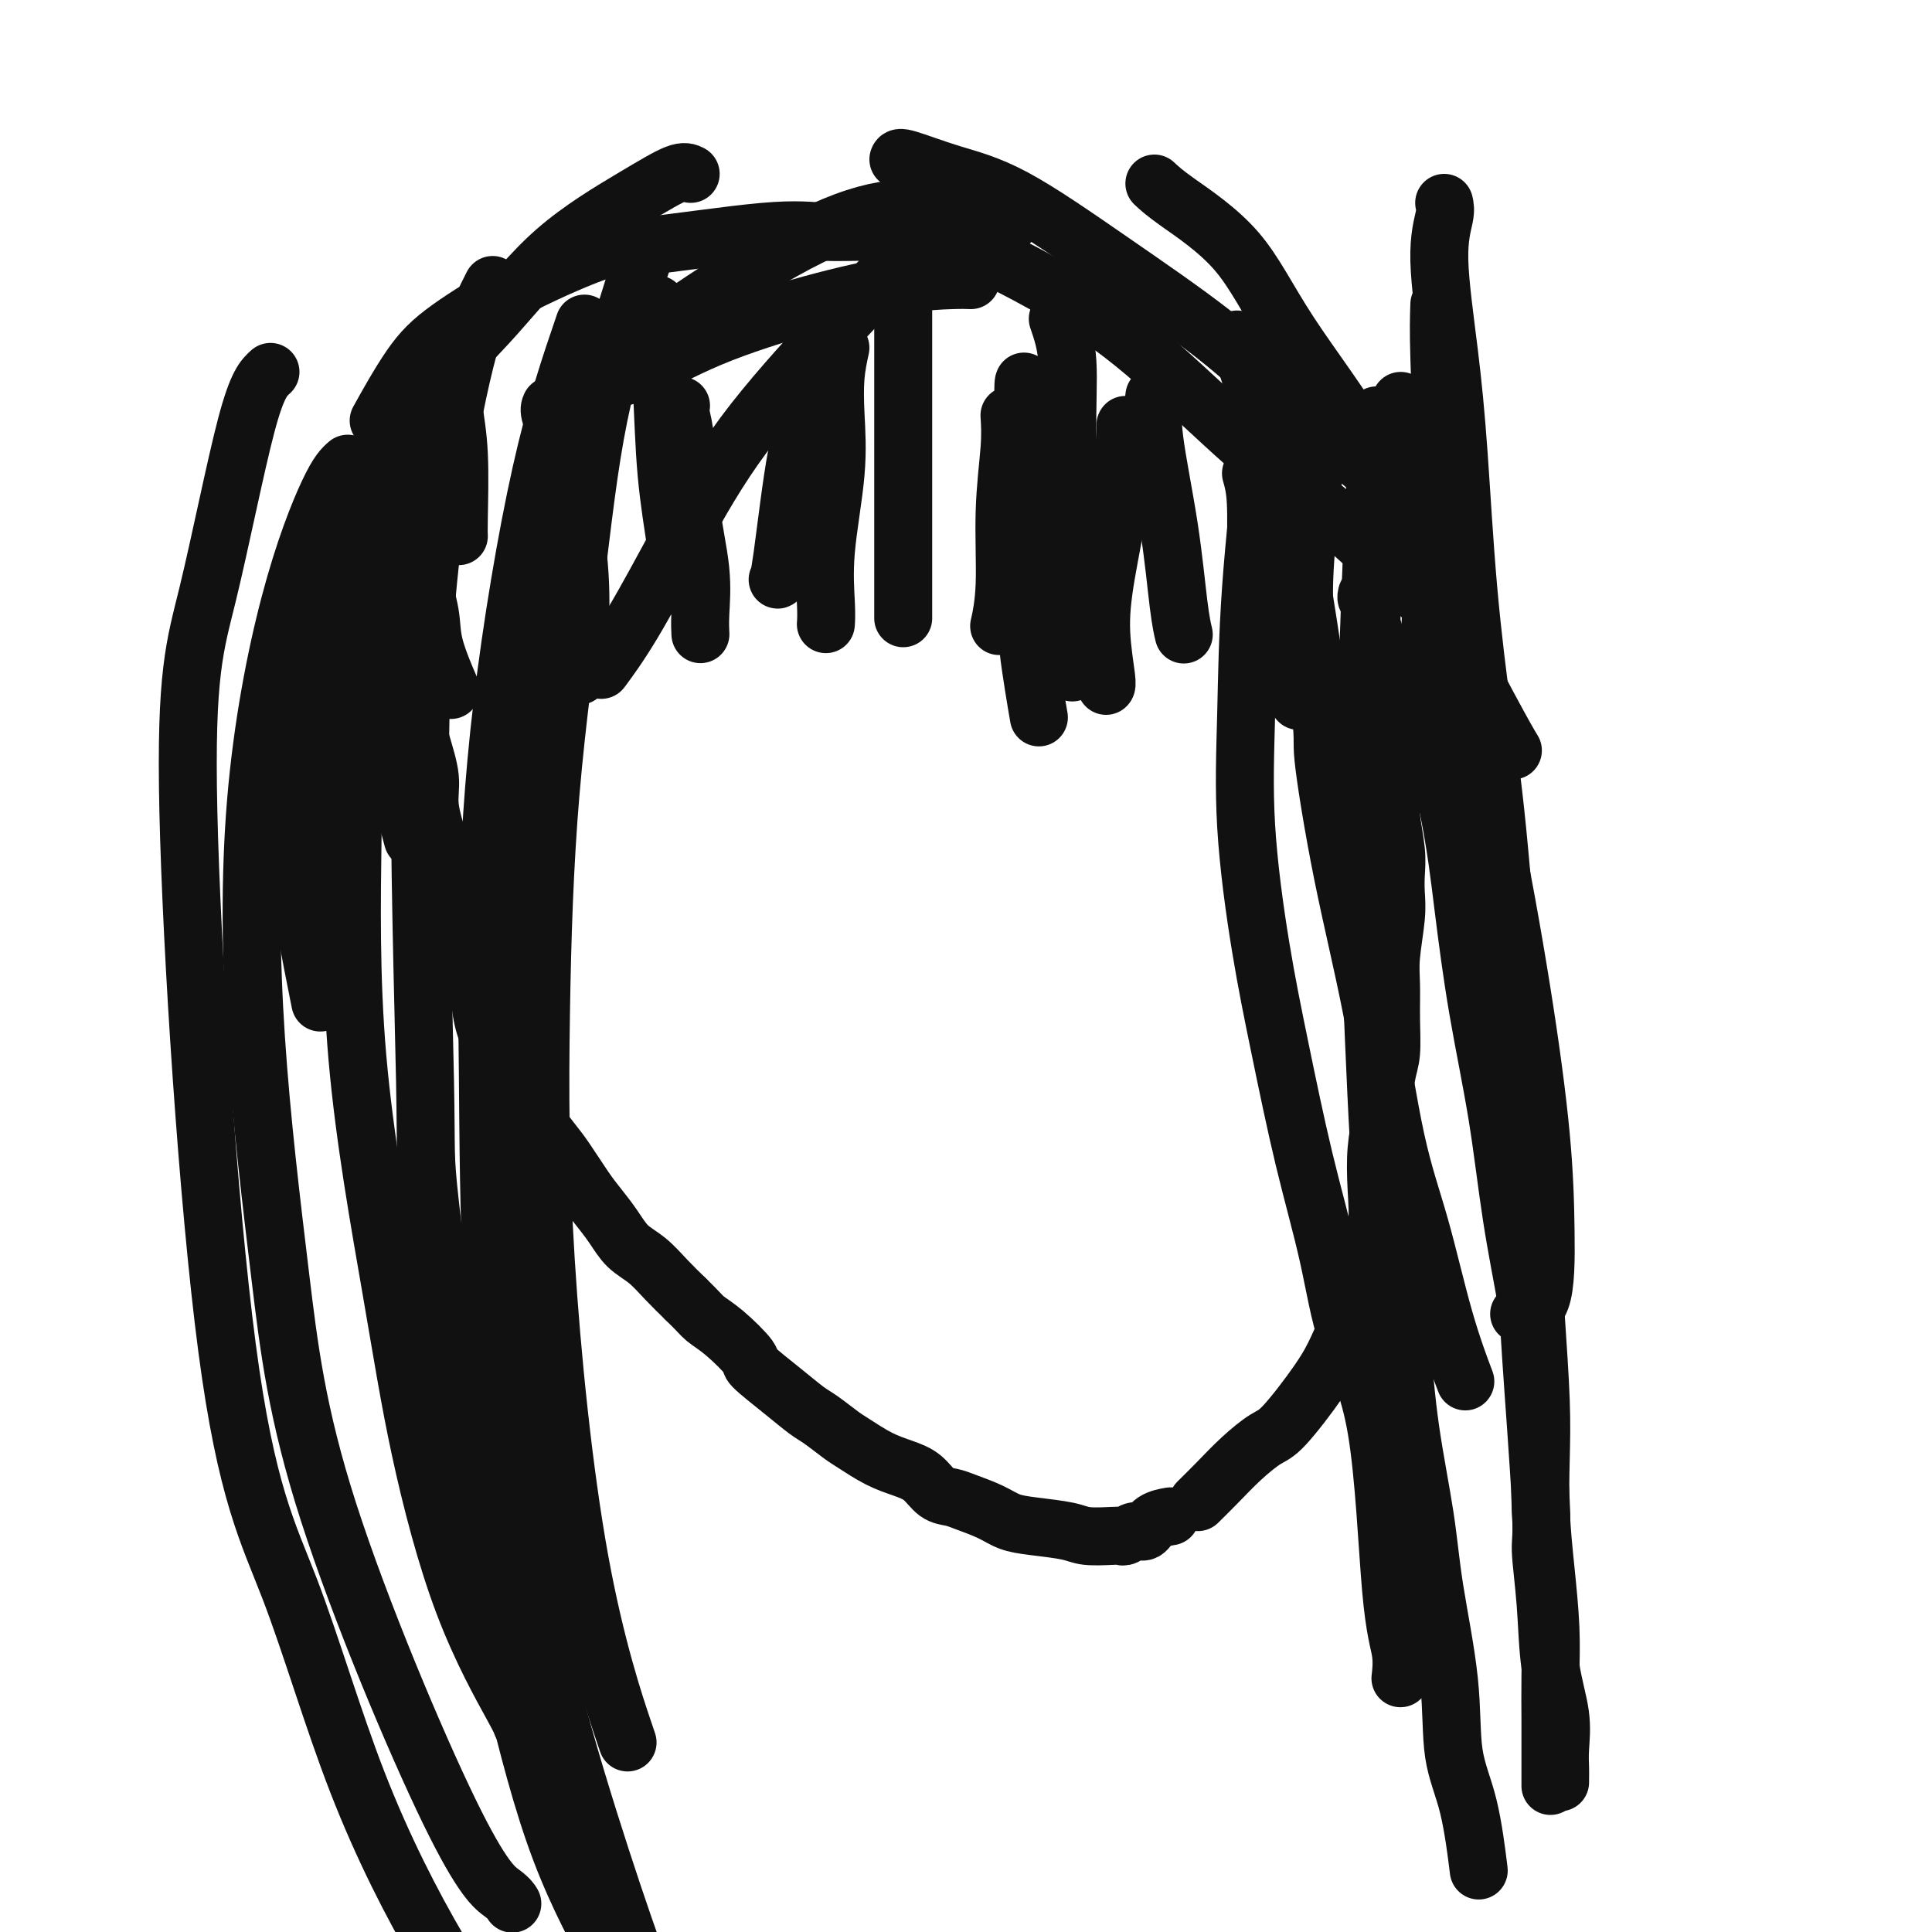
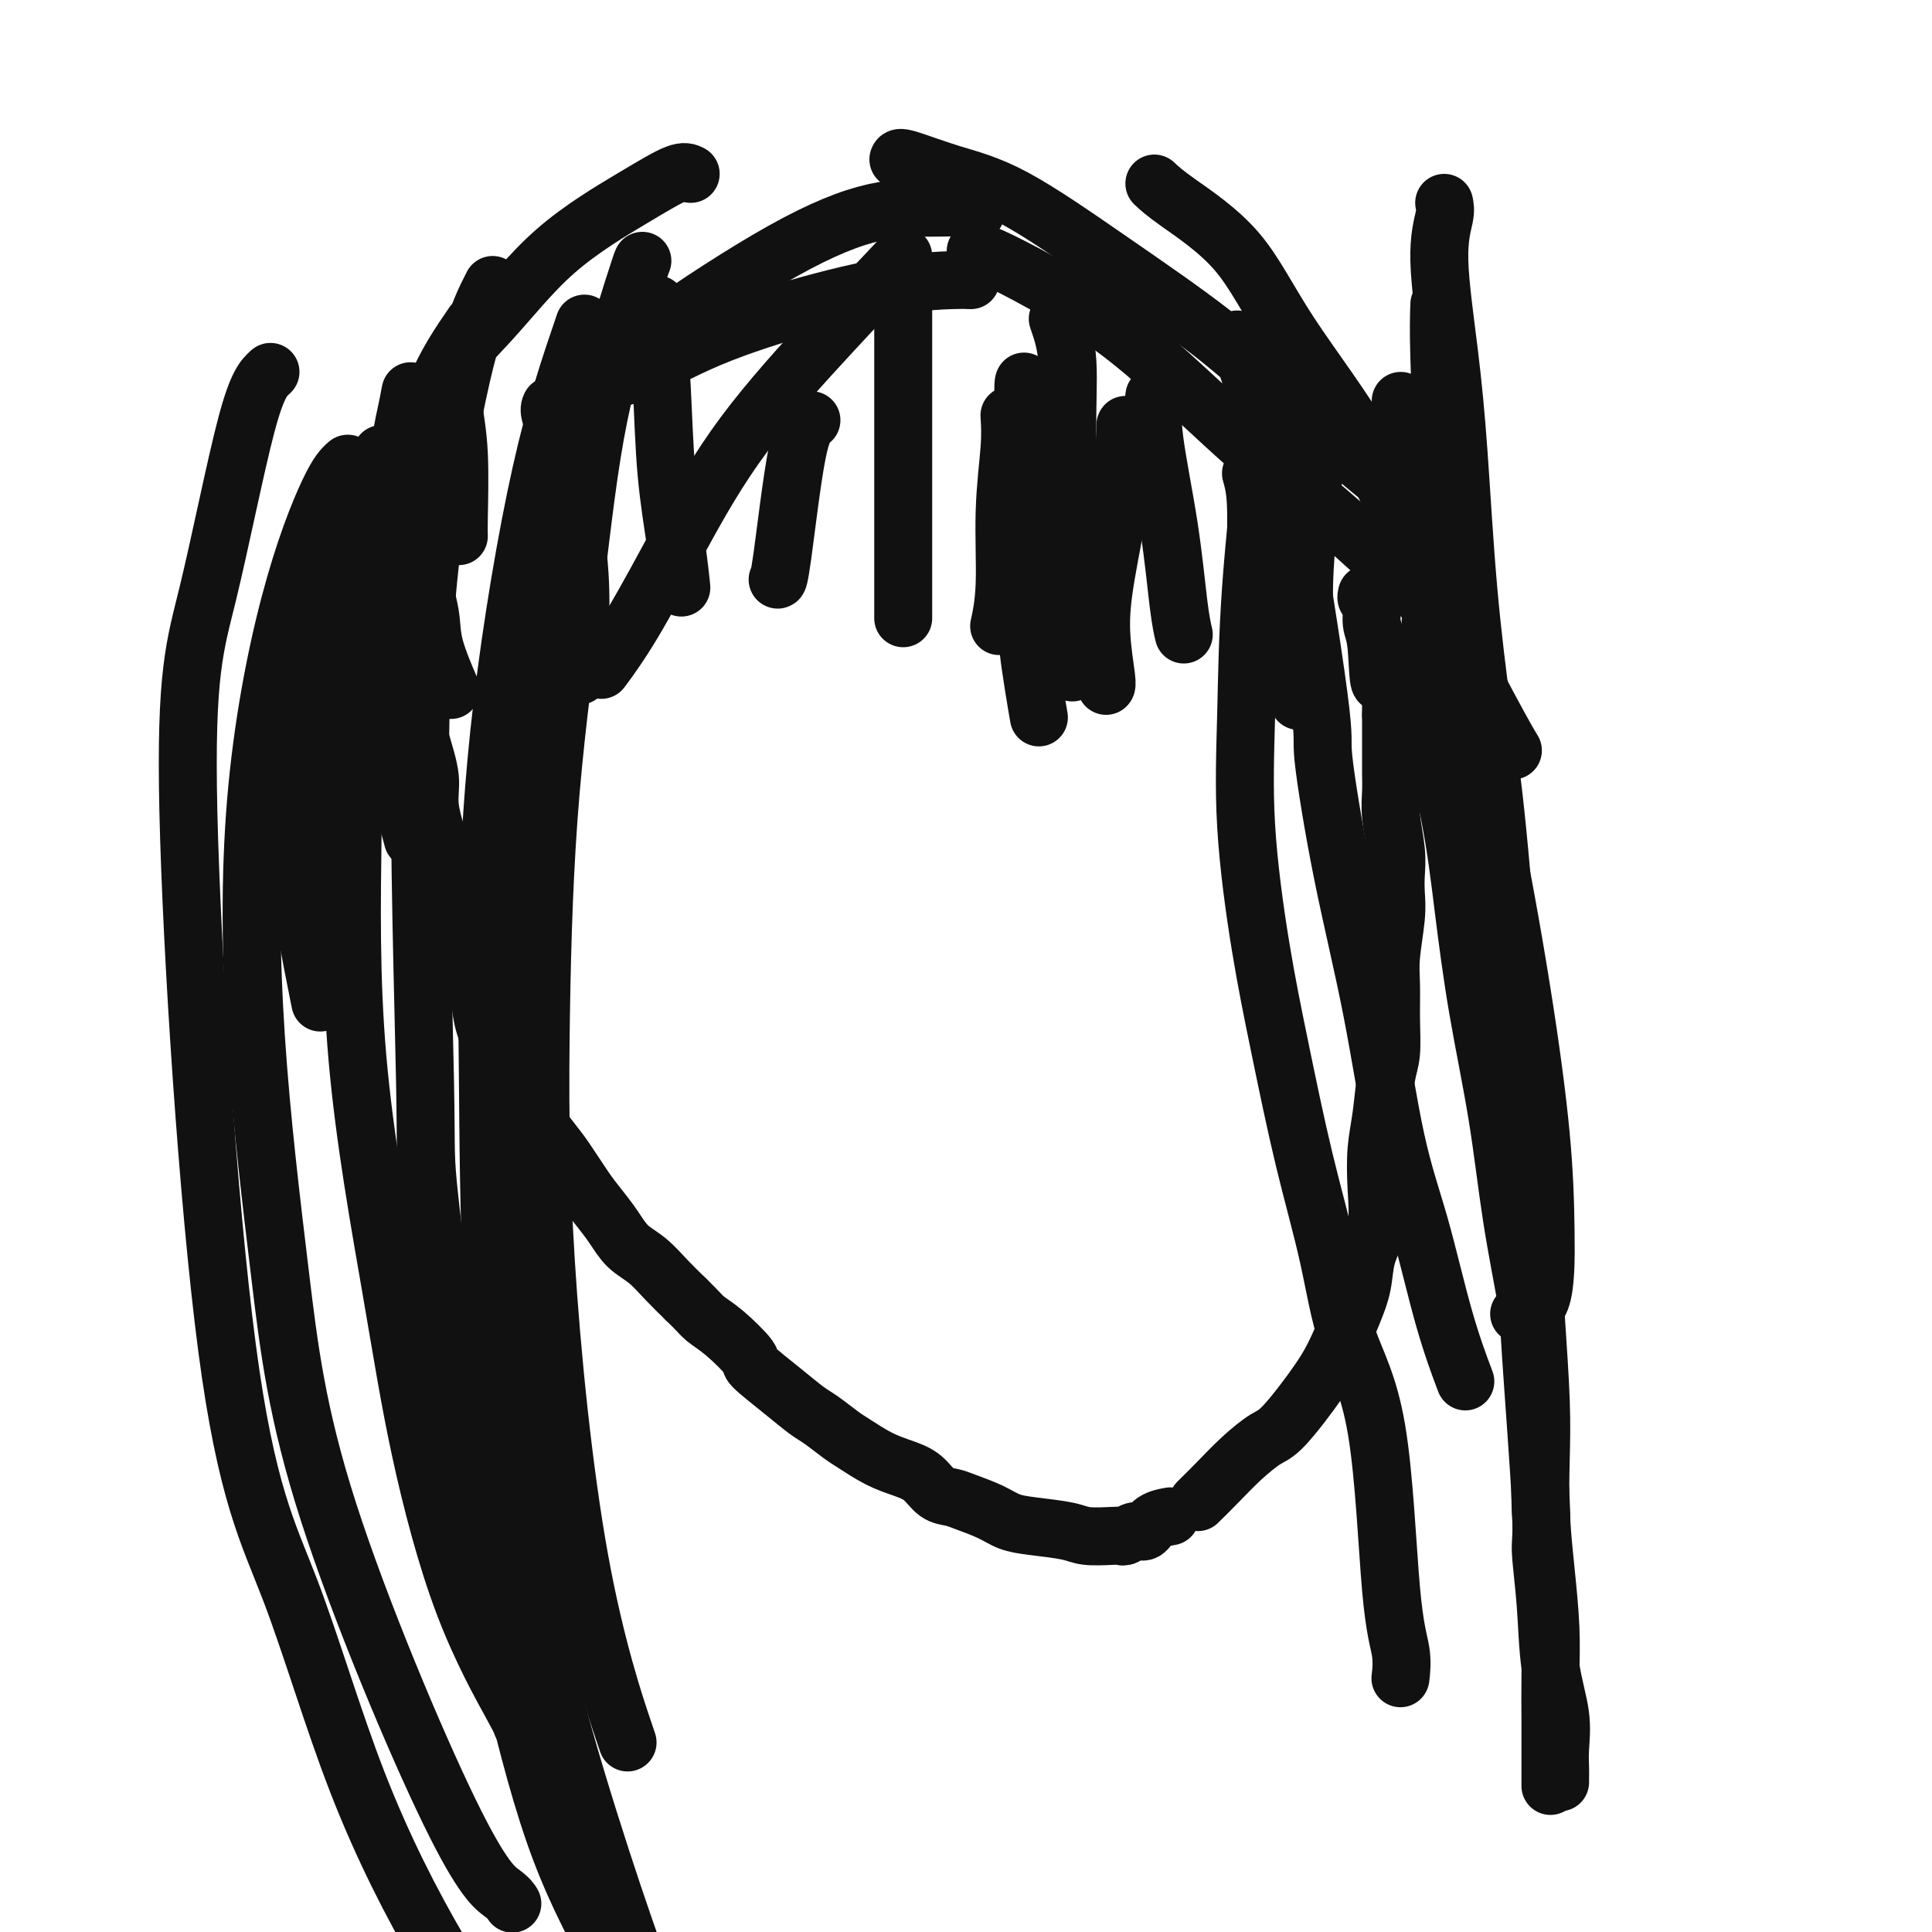
<svg xmlns="http://www.w3.org/2000/svg" viewBox="0 0 400 400" version="1.1">
  <g fill="none" stroke="#111111" stroke-width="12" stroke-linecap="round" stroke-linejoin="round">
    <path d="M85,81c-0.304,1.608 -0.608,3.216 -1,5c-0.392,1.784 -0.872,3.743 -1,7c-0.128,3.257 0.095,7.812 0,12c-0.095,4.188 -0.510,8.009 -1,12c-0.490,3.991 -1.055,8.151 -1,11c0.055,2.849 0.730,4.385 1,5c0.270,0.615 0.135,0.307 0,0" />
    <path d="M87,88c-0.408,1.479 -0.816,2.957 -1,5c-0.184,2.043 -0.143,4.650 0,9c0.143,4.350 0.389,10.442 1,15c0.611,4.558 1.586,7.583 2,10c0.414,2.417 0.265,4.228 1,7c0.735,2.772 2.353,6.506 3,8c0.647,1.494 0.324,0.747 0,0" />
    <path d="M114,84c-0.182,0.395 -0.364,0.791 0,2c0.364,1.209 1.274,3.233 2,6c0.726,2.767 1.267,6.278 2,11c0.733,4.722 1.659,10.656 2,16c0.341,5.344 0.097,10.098 0,12c-0.097,1.902 -0.049,0.951 0,0" />
-     <path d="M141,84c-0.099,0.472 -0.198,0.944 0,2c0.198,1.056 0.694,2.697 1,6c0.306,3.303 0.422,8.269 1,13c0.578,4.731 1.619,9.227 2,13c0.381,3.773 0.103,6.824 0,9c-0.103,2.176 -0.029,3.479 0,4c0.029,0.521 0.015,0.261 0,0" />
-     <path d="M174,72c-0.406,1.886 -0.813,3.771 -1,6c-0.187,2.229 -0.155,4.801 0,8c0.155,3.199 0.434,7.026 0,12c-0.434,4.974 -1.580,11.096 -2,16c-0.420,4.904 -0.113,8.589 0,11c0.113,2.411 0.032,3.546 0,4c-0.032,0.454 -0.016,0.227 0,0" />
    <path d="M209,86c0.121,1.877 0.242,3.754 0,7c-0.242,3.246 -0.848,7.860 -1,13c-0.152,5.140 0.152,10.807 0,15c-0.152,4.193 -0.758,6.912 -1,8c-0.242,1.088 -0.121,0.544 0,0" />
    <path d="M233,88c0.033,-0.077 0.065,-0.154 0,2c-0.065,2.154 -0.228,6.539 -1,12c-0.772,5.461 -2.154,11.999 -3,17c-0.846,5.001 -1.154,8.464 -1,12c0.154,3.536 0.772,7.144 1,9c0.228,1.856 0.065,1.959 0,2c-0.065,0.041 -0.033,0.021 0,0" />
    <path d="M259,98c0.423,1.499 0.845,2.998 1,6c0.155,3.002 0.041,7.506 0,11c-0.041,3.494 -0.011,5.978 0,9c0.011,3.022 0.003,6.583 0,10c-0.003,3.417 -0.001,6.691 0,8c0.001,1.309 0.000,0.655 0,0" />
    <path d="M272,95c0.081,0.600 0.162,1.199 0,3c-0.162,1.801 -0.565,4.803 -1,9c-0.435,4.197 -0.900,9.589 -1,14c-0.100,4.411 0.165,7.841 0,12c-0.165,4.159 -0.762,9.045 -1,11c-0.238,1.955 -0.119,0.977 0,0" />
    <path d="M212,79c-0.119,0.265 -0.238,0.531 0,10c0.238,9.469 0.835,28.142 1,37c0.165,8.858 -0.100,7.900 0,9c0.100,1.100 0.565,4.258 1,7c0.435,2.742 0.838,5.069 1,6c0.162,0.931 0.081,0.465 0,0" />
    <path d="M168,87c-0.958,0.732 -1.917,1.464 -3,7c-1.083,5.536 -2.292,15.875 -3,21c-0.708,5.125 -0.917,5.036 -1,5c-0.083,-0.036 -0.042,-0.018 0,0" />
    <path d="M120,92c-0.928,2.171 -1.856,4.341 -2,9c-0.144,4.659 0.498,11.805 1,17c0.502,5.195 0.866,8.437 1,12c0.134,3.563 0.038,7.447 0,9c-0.038,1.553 -0.019,0.777 0,0" />
    <path d="M116,94c-0.839,1.671 -1.679,3.341 -2,7c-0.321,3.659 -0.125,9.306 0,14c0.125,4.694 0.178,8.433 0,12c-0.178,3.567 -0.586,6.960 -1,9c-0.414,2.040 -0.832,2.726 -1,3c-0.168,0.274 -0.084,0.137 0,0" />
    <path d="M94,81c-0.113,1.033 -0.226,2.067 0,4c0.226,1.933 0.793,4.766 1,9c0.207,4.234 0.056,9.871 0,13c-0.056,3.129 -0.016,3.751 0,4c0.016,0.249 0.008,0.124 0,0" />
    <path d="M77,121c-0.198,0.062 -0.396,0.124 0,2c0.396,1.876 1.384,5.565 2,11c0.616,5.435 0.858,12.617 2,20c1.142,7.383 3.183,14.967 4,18c0.817,3.033 0.408,1.517 0,0" />
    <path d="M79,94c0.027,0.259 0.055,0.518 0,2c-0.055,1.482 -0.191,4.186 0,8c0.191,3.814 0.711,8.739 1,13c0.289,4.261 0.349,7.858 1,12c0.651,4.142 1.893,8.828 3,13c1.107,4.172 2.079,7.828 3,11c0.921,3.172 1.791,5.859 2,8c0.209,2.141 -0.243,3.735 0,6c0.243,2.265 1.181,5.202 2,8c0.819,2.798 1.519,5.457 2,8c0.481,2.543 0.744,4.968 1,7c0.256,2.032 0.505,3.669 1,5c0.495,1.331 1.235,2.356 2,4c0.765,1.644 1.556,3.908 2,6c0.444,2.092 0.542,4.011 1,6c0.458,1.989 1.275,4.049 2,6c0.725,1.951 1.356,3.793 2,5c0.644,1.207 1.301,1.780 2,3c0.699,1.220 1.440,3.089 2,4c0.560,0.911 0.940,0.865 2,2c1.060,1.135 2.801,3.450 4,5c1.199,1.550 1.856,2.333 3,4c1.144,1.667 2.774,4.216 4,6c1.226,1.784 2.050,2.801 3,4c0.950,1.199 2.028,2.578 3,4c0.972,1.422 1.838,2.886 3,4c1.162,1.114 2.621,1.877 4,3c1.379,1.123 2.680,2.607 4,4c1.320,1.393 2.660,2.697 4,4" />
    <path d="M142,269c2.602,2.503 3.108,3.260 4,4c0.892,0.740 2.171,1.462 4,3c1.829,1.538 4.207,3.891 5,5c0.793,1.109 0.001,0.972 1,2c0.999,1.028 3.788,3.219 6,5c2.212,1.781 3.847,3.152 5,4c1.153,0.848 1.823,1.172 3,2c1.177,0.828 2.860,2.160 4,3c1.140,0.840 1.736,1.188 3,2c1.264,0.812 3.196,2.087 5,3c1.804,0.913 3.482,1.462 5,2c1.518,0.538 2.878,1.064 4,2c1.122,0.936 2.007,2.282 3,3c0.993,0.718 2.093,0.808 3,1c0.907,0.192 1.622,0.485 3,1c1.378,0.515 3.420,1.252 5,2c1.580,0.748 2.699,1.507 4,2c1.301,0.493 2.782,0.720 5,1c2.218,0.280 5.171,0.612 7,1c1.829,0.388 2.534,0.832 4,1c1.466,0.168 3.691,0.061 5,0c1.309,-0.061 1.700,-0.075 2,0c0.300,0.075 0.508,0.241 1,0c0.492,-0.241 1.267,-0.888 2,-1c0.733,-0.112 1.423,0.310 2,0c0.577,-0.310 1.040,-1.353 2,-2c0.960,-0.647 2.417,-0.899 3,-1c0.583,-0.101 0.291,-0.050 0,0" />
    <path d="M248,311c1.257,-1.238 2.514,-2.476 4,-4c1.486,-1.524 3.202,-3.336 5,-5c1.798,-1.664 3.678,-3.182 5,-4c1.322,-0.818 2.084,-0.937 4,-3c1.916,-2.063 4.984,-6.070 7,-9c2.016,-2.930 2.978,-4.784 4,-7c1.022,-2.216 2.102,-4.796 3,-7c0.898,-2.204 1.613,-4.034 2,-6c0.387,-1.966 0.447,-4.069 1,-6c0.553,-1.931 1.601,-3.689 2,-6c0.399,-2.311 0.149,-5.175 0,-8c-0.149,-2.825 -0.198,-5.611 0,-8c0.198,-2.389 0.642,-4.382 1,-7c0.358,-2.618 0.631,-5.862 1,-8c0.369,-2.138 0.835,-3.169 1,-5c0.165,-1.831 0.030,-4.460 0,-7c-0.030,-2.540 0.044,-4.990 0,-7c-0.044,-2.010 -0.207,-3.581 0,-6c0.207,-2.419 0.784,-5.686 1,-8c0.216,-2.314 0.072,-3.676 0,-5c-0.072,-1.324 -0.072,-2.611 0,-4c0.072,-1.389 0.215,-2.879 0,-5c-0.215,-2.121 -0.790,-4.872 -1,-7c-0.210,-2.128 -0.056,-3.632 0,-5c0.056,-1.368 0.015,-2.599 0,-4c-0.015,-1.401 -0.004,-2.972 0,-5c0.004,-2.028 0.002,-4.514 0,-7" />
    <path d="M288,148c0.054,-17.624 -1.310,-8.683 -2,-7c-0.690,1.683 -0.707,-3.893 -1,-7c-0.293,-3.107 -0.863,-3.747 -1,-5c-0.137,-1.253 0.159,-3.119 0,-4c-0.159,-0.881 -0.774,-0.776 -1,-1c-0.226,-0.224 -0.065,-0.778 0,-1c0.065,-0.222 0.032,-0.111 0,0" />
    <path d="M256,71c0.065,-0.752 0.130,-1.505 1,1c0.870,2.505 2.544,8.267 4,12c1.456,3.733 2.692,5.438 5,17c2.308,11.562 5.687,32.981 7,43c1.313,10.019 0.559,8.637 1,13c0.441,4.363 2.077,14.471 4,24c1.923,9.529 4.134,18.478 6,28c1.866,9.522 3.387,19.618 5,27c1.613,7.382 3.319,12.051 5,18c1.681,5.949 3.337,13.179 5,19c1.663,5.821 3.332,10.235 4,12c0.668,1.765 0.334,0.883 0,0" />
    <path d="M264,84c-0.531,1.167 -1.062,2.333 -2,9c-0.938,6.667 -2.282,18.833 -3,29c-0.718,10.167 -0.808,18.335 -1,26c-0.192,7.665 -0.484,14.828 0,23c0.484,8.172 1.743,17.352 3,25c1.257,7.648 2.511,13.764 4,21c1.489,7.236 3.214,15.592 5,23c1.786,7.408 3.635,13.869 5,20c1.365,6.131 2.247,11.931 4,17c1.753,5.069 4.379,9.408 6,19c1.621,9.592 2.239,24.437 3,33c0.761,8.563 1.667,10.844 2,13c0.333,2.156 0.095,4.187 0,5c-0.095,0.813 -0.048,0.406 0,0" />
-     <path d="M285,86c0.084,1.664 0.168,3.328 0,8c-0.168,4.672 -0.589,12.350 -1,22c-0.411,9.650 -0.812,21.270 -1,31c-0.188,9.730 -0.163,17.570 0,26c0.163,8.430 0.465,17.449 1,31c0.535,13.551 1.302,31.634 2,40c0.698,8.366 1.326,7.013 2,11c0.674,3.987 1.393,13.312 2,21c0.607,7.688 1.102,13.740 2,20c0.898,6.260 2.197,12.729 3,18c0.803,5.271 1.109,9.344 2,15c0.891,5.656 2.369,12.894 3,19c0.631,6.106 0.417,11.080 1,15c0.583,3.920 1.965,6.786 3,11c1.035,4.214 1.724,9.775 2,12c0.276,2.225 0.138,1.112 0,0" />
    <path d="M299,42c0.161,0.703 0.321,1.405 0,3c-0.321,1.595 -1.124,4.081 -1,9c0.124,4.919 1.176,12.270 2,19c0.824,6.730 1.419,12.839 2,21c0.581,8.161 1.149,18.375 2,28c0.851,9.625 1.986,18.660 3,26c1.014,7.340 1.907,12.986 3,24c1.093,11.014 2.387,27.396 3,35c0.613,7.604 0.546,6.431 1,10c0.454,3.569 1.428,11.882 2,19c0.572,7.118 0.741,13.042 1,19c0.259,5.958 0.608,11.950 1,18c0.392,6.050 0.827,12.159 1,17c0.173,4.841 0.085,8.416 0,12c-0.085,3.584 -0.166,7.179 0,11c0.166,3.821 0.580,7.869 1,12c0.420,4.131 0.844,8.344 1,12c0.156,3.656 0.042,6.753 0,10c-0.042,3.247 -0.011,6.644 0,9c0.011,2.356 0.003,3.673 0,6c-0.003,2.327 -0.001,5.665 0,7c0.001,1.335 0.000,0.668 0,0" />
    <path d="M298,63c-0.088,2.581 -0.176,5.163 0,11c0.176,5.837 0.615,14.931 0,27c-0.615,12.069 -2.285,27.113 -2,39c0.285,11.887 2.526,20.617 4,28c1.474,7.383 2.182,13.420 3,20c0.818,6.580 1.748,13.702 3,21c1.252,7.298 2.827,14.771 4,22c1.173,7.229 1.946,14.213 3,21c1.054,6.787 2.391,13.376 3,17c0.609,3.624 0.491,4.282 1,12c0.509,7.718 1.647,22.495 2,30c0.353,7.505 -0.077,7.739 0,10c0.077,2.261 0.662,6.549 1,11c0.338,4.451 0.430,9.066 1,13c0.570,3.934 1.617,7.187 2,10c0.383,2.813 0.103,5.185 0,7c-0.103,1.815 -0.028,3.074 0,4c0.028,0.926 0.007,1.518 0,2c-0.007,0.482 -0.002,0.852 0,1c0.002,0.148 0.001,0.074 0,0" />
    <path d="M186,33c0.097,-0.267 0.194,-0.534 2,0c1.806,0.534 5.322,1.869 9,3c3.678,1.131 7.517,2.059 13,5c5.483,2.941 12.609,7.896 20,13c7.391,5.104 15.047,10.357 21,15c5.953,4.643 10.204,8.678 15,13c4.796,4.322 10.137,8.933 15,13c4.863,4.067 9.246,7.591 11,9c1.754,1.409 0.877,0.705 0,0" />
    <path d="M202,52c1.011,0.282 2.022,0.564 5,2c2.978,1.436 7.922,4.027 13,7c5.078,2.973 10.289,6.327 17,12c6.711,5.673 14.923,13.665 21,19c6.077,5.335 10.021,8.013 17,14c6.979,5.987 16.994,15.282 21,19c4.006,3.718 2.003,1.859 0,0" />
    <path d="M239,38c0.975,0.918 1.949,1.837 5,4c3.051,2.163 8.178,5.572 12,10c3.822,4.428 6.338,9.877 11,17c4.662,7.123 11.470,15.920 16,24c4.530,8.080 6.781,15.444 11,25c4.219,9.556 10.405,21.303 14,28c3.595,6.697 4.599,8.342 5,9c0.401,0.658 0.201,0.329 0,0" />
    <path d="M290,83c3.741,14.657 7.482,29.314 9,37c1.518,7.686 0.813,8.400 2,15c1.187,6.600 4.266,19.085 7,32c2.734,12.915 5.124,26.259 7,38c1.876,11.741 3.237,21.878 4,30c0.763,8.122 0.926,14.229 1,20c0.074,5.771 0.058,11.208 -1,14c-1.058,2.792 -3.160,2.941 -4,3c-0.840,0.059 -0.420,0.030 0,0" />
-     <path d="M209,46c0.169,0.061 0.337,0.122 -1,0c-1.337,-0.122 -4.180,-0.428 -7,0c-2.820,0.428 -5.618,1.590 -9,2c-3.382,0.410 -7.350,0.066 -11,0c-3.650,-0.066 -6.983,0.145 -10,0c-3.017,-0.145 -5.719,-0.645 -13,0c-7.281,0.645 -19.141,2.434 -25,3c-5.859,0.566 -5.718,-0.092 -9,1c-3.282,1.092 -9.987,3.933 -16,7c-6.013,3.067 -11.333,6.358 -15,9c-3.667,2.642 -5.679,4.634 -8,8c-2.321,3.366 -4.949,8.104 -6,10c-1.051,1.896 -0.526,0.948 0,0" />
    <path d="M143,36c-0.646,-0.329 -1.292,-0.658 -3,0c-1.708,0.658 -4.476,2.304 -9,5c-4.524,2.696 -10.802,6.444 -16,11c-5.198,4.556 -9.317,9.921 -14,15c-4.683,5.079 -9.930,9.871 -16,22c-6.070,12.129 -12.964,31.596 -16,41c-3.036,9.404 -2.214,8.746 -3,14c-0.786,5.254 -3.180,16.418 -4,25c-0.820,8.582 -0.067,14.580 1,21c1.067,6.420 2.448,13.263 3,16c0.552,2.737 0.276,1.369 0,0" />
    <path d="M98,67c-2.816,4.097 -5.632,8.195 -8,14c-2.368,5.805 -4.287,13.319 -7,23c-2.713,9.681 -6.221,21.530 -8,33c-1.779,11.470 -1.829,22.563 -2,36c-0.171,13.437 -0.462,29.218 1,46c1.462,16.782 4.679,34.563 7,48c2.321,13.437 3.746,22.529 6,33c2.254,10.471 5.336,22.322 9,32c3.664,9.678 7.910,17.182 10,21c2.090,3.818 2.026,3.948 2,4c-0.026,0.052 -0.013,0.026 0,0" />
    <path d="M102,59c-1.564,3.060 -3.128,6.120 -5,13c-1.872,6.880 -4.053,17.582 -6,30c-1.947,12.418 -3.662,26.554 -4,50c-0.338,23.446 0.700,56.202 1,72c0.300,15.798 -0.139,14.638 1,25c1.139,10.362 3.858,32.245 7,51c3.142,18.755 6.709,34.382 10,48c3.291,13.618 6.305,25.228 10,35c3.695,9.772 8.072,17.708 11,23c2.928,5.292 4.408,7.941 5,9c0.592,1.059 0.296,0.530 0,0" />
    <path d="M133,54c-0.168,0.383 -0.336,0.765 -2,6c-1.664,5.235 -4.825,15.322 -7,26c-2.175,10.678 -3.364,21.947 -5,35c-1.636,13.053 -3.719,27.891 -5,43c-1.281,15.109 -1.760,30.491 -2,46c-0.240,15.509 -0.239,31.147 1,51c1.239,19.853 3.718,43.922 7,62c3.282,18.078 7.366,30.165 9,35c1.634,4.835 0.817,2.417 0,0" />
    <path d="M121,67c-2.988,8.744 -5.977,17.487 -9,31c-3.023,13.513 -6.081,31.794 -8,48c-1.919,16.206 -2.699,30.337 -3,42c-0.301,11.663 -0.121,20.856 0,34c0.121,13.144 0.184,30.237 1,45c0.816,14.763 2.384,27.194 4,39c1.616,11.806 3.278,22.986 6,35c2.722,12.014 6.503,24.863 10,36c3.497,11.137 6.711,20.563 9,27c2.289,6.437 3.655,9.887 6,13c2.345,3.113 5.670,5.889 7,7c1.330,1.111 0.665,0.555 0,0" />
    <path d="M72,96c-0.988,0.864 -1.977,1.728 -4,6c-2.023,4.272 -5.081,11.952 -8,23c-2.919,11.048 -5.701,25.466 -7,41c-1.299,15.534 -1.116,32.186 0,49c1.116,16.814 3.164,33.791 5,49c1.836,15.209 3.459,28.650 10,49c6.541,20.350 18.001,47.609 25,62c6.999,14.391 9.538,15.913 11,17c1.462,1.087 1.846,1.739 2,2c0.154,0.261 0.077,0.130 0,0" />
    <path d="M56,77c-1.371,1.239 -2.743,2.477 -5,11c-2.257,8.523 -5.400,24.329 -8,35c-2.600,10.671 -4.657,16.205 -4,45c0.657,28.795 4.027,80.850 8,111c3.973,30.150 8.548,38.397 13,50c4.452,11.603 8.781,26.564 14,40c5.219,13.436 11.328,25.348 17,35c5.672,9.652 10.906,17.043 13,20c2.094,2.957 1.047,1.478 0,0" />
    <path d="M202,44c-0.311,-0.427 -0.621,-0.855 -2,-1c-1.379,-0.145 -3.825,-0.009 -7,0c-3.175,0.009 -7.079,-0.109 -12,1c-4.921,1.109 -10.860,3.446 -19,8c-8.140,4.554 -18.481,11.324 -25,16c-6.519,4.676 -9.217,7.259 -11,9c-1.783,1.741 -2.652,2.640 -3,3c-0.348,0.360 -0.174,0.180 0,0" />
    <path d="M201,58c-0.848,-0.035 -1.696,-0.070 -4,0c-2.304,0.070 -6.066,0.244 -11,1c-4.934,0.756 -11.042,2.095 -18,4c-6.958,1.905 -14.765,4.378 -21,7c-6.235,2.622 -10.898,5.394 -15,7c-4.102,1.606 -7.643,2.048 -10,3c-2.357,0.952 -3.531,2.415 -4,3c-0.469,0.585 -0.235,0.293 0,0" />
    <path d="M187,53c-4.627,4.894 -9.255,9.789 -15,16c-5.745,6.211 -12.609,13.739 -18,21c-5.391,7.261 -9.311,14.256 -13,21c-3.689,6.744 -7.147,13.239 -10,18c-2.853,4.761 -5.101,7.789 -6,9c-0.899,1.211 -0.450,0.606 0,0" />
    <path d="M136,63c-0.097,0.124 -0.194,0.248 0,3c0.194,2.752 0.679,8.132 1,14c0.321,5.868 0.478,12.222 1,18c0.522,5.778 1.410,10.979 2,15c0.590,4.021 0.883,6.863 1,8c0.117,1.137 0.059,0.568 0,0" />
    <path d="M187,63c0.000,4.047 0.000,8.093 0,13c0.000,4.907 0.000,10.674 0,17c0.000,6.326 0.000,13.211 0,19c0.000,5.789 0.000,10.482 0,13c-0.000,2.518 -0.000,2.862 0,3c0.000,0.138 0.000,0.069 0,0" />
    <path d="M219,66c0.876,2.541 1.751,5.082 2,9c0.249,3.918 -0.129,9.213 0,15c0.129,5.787 0.767,12.067 1,18c0.233,5.933 0.063,11.521 0,17c-0.063,5.479 -0.018,10.851 0,13c0.018,2.149 0.009,1.074 0,0" />
    <path d="M239,82c-0.287,2.203 -0.574,4.405 0,9c0.574,4.595 2.010,11.582 3,18c0.990,6.418 1.536,12.266 2,16c0.464,3.734 0.847,5.352 1,6c0.153,0.648 0.077,0.324 0,0" />
  </g>
</svg>